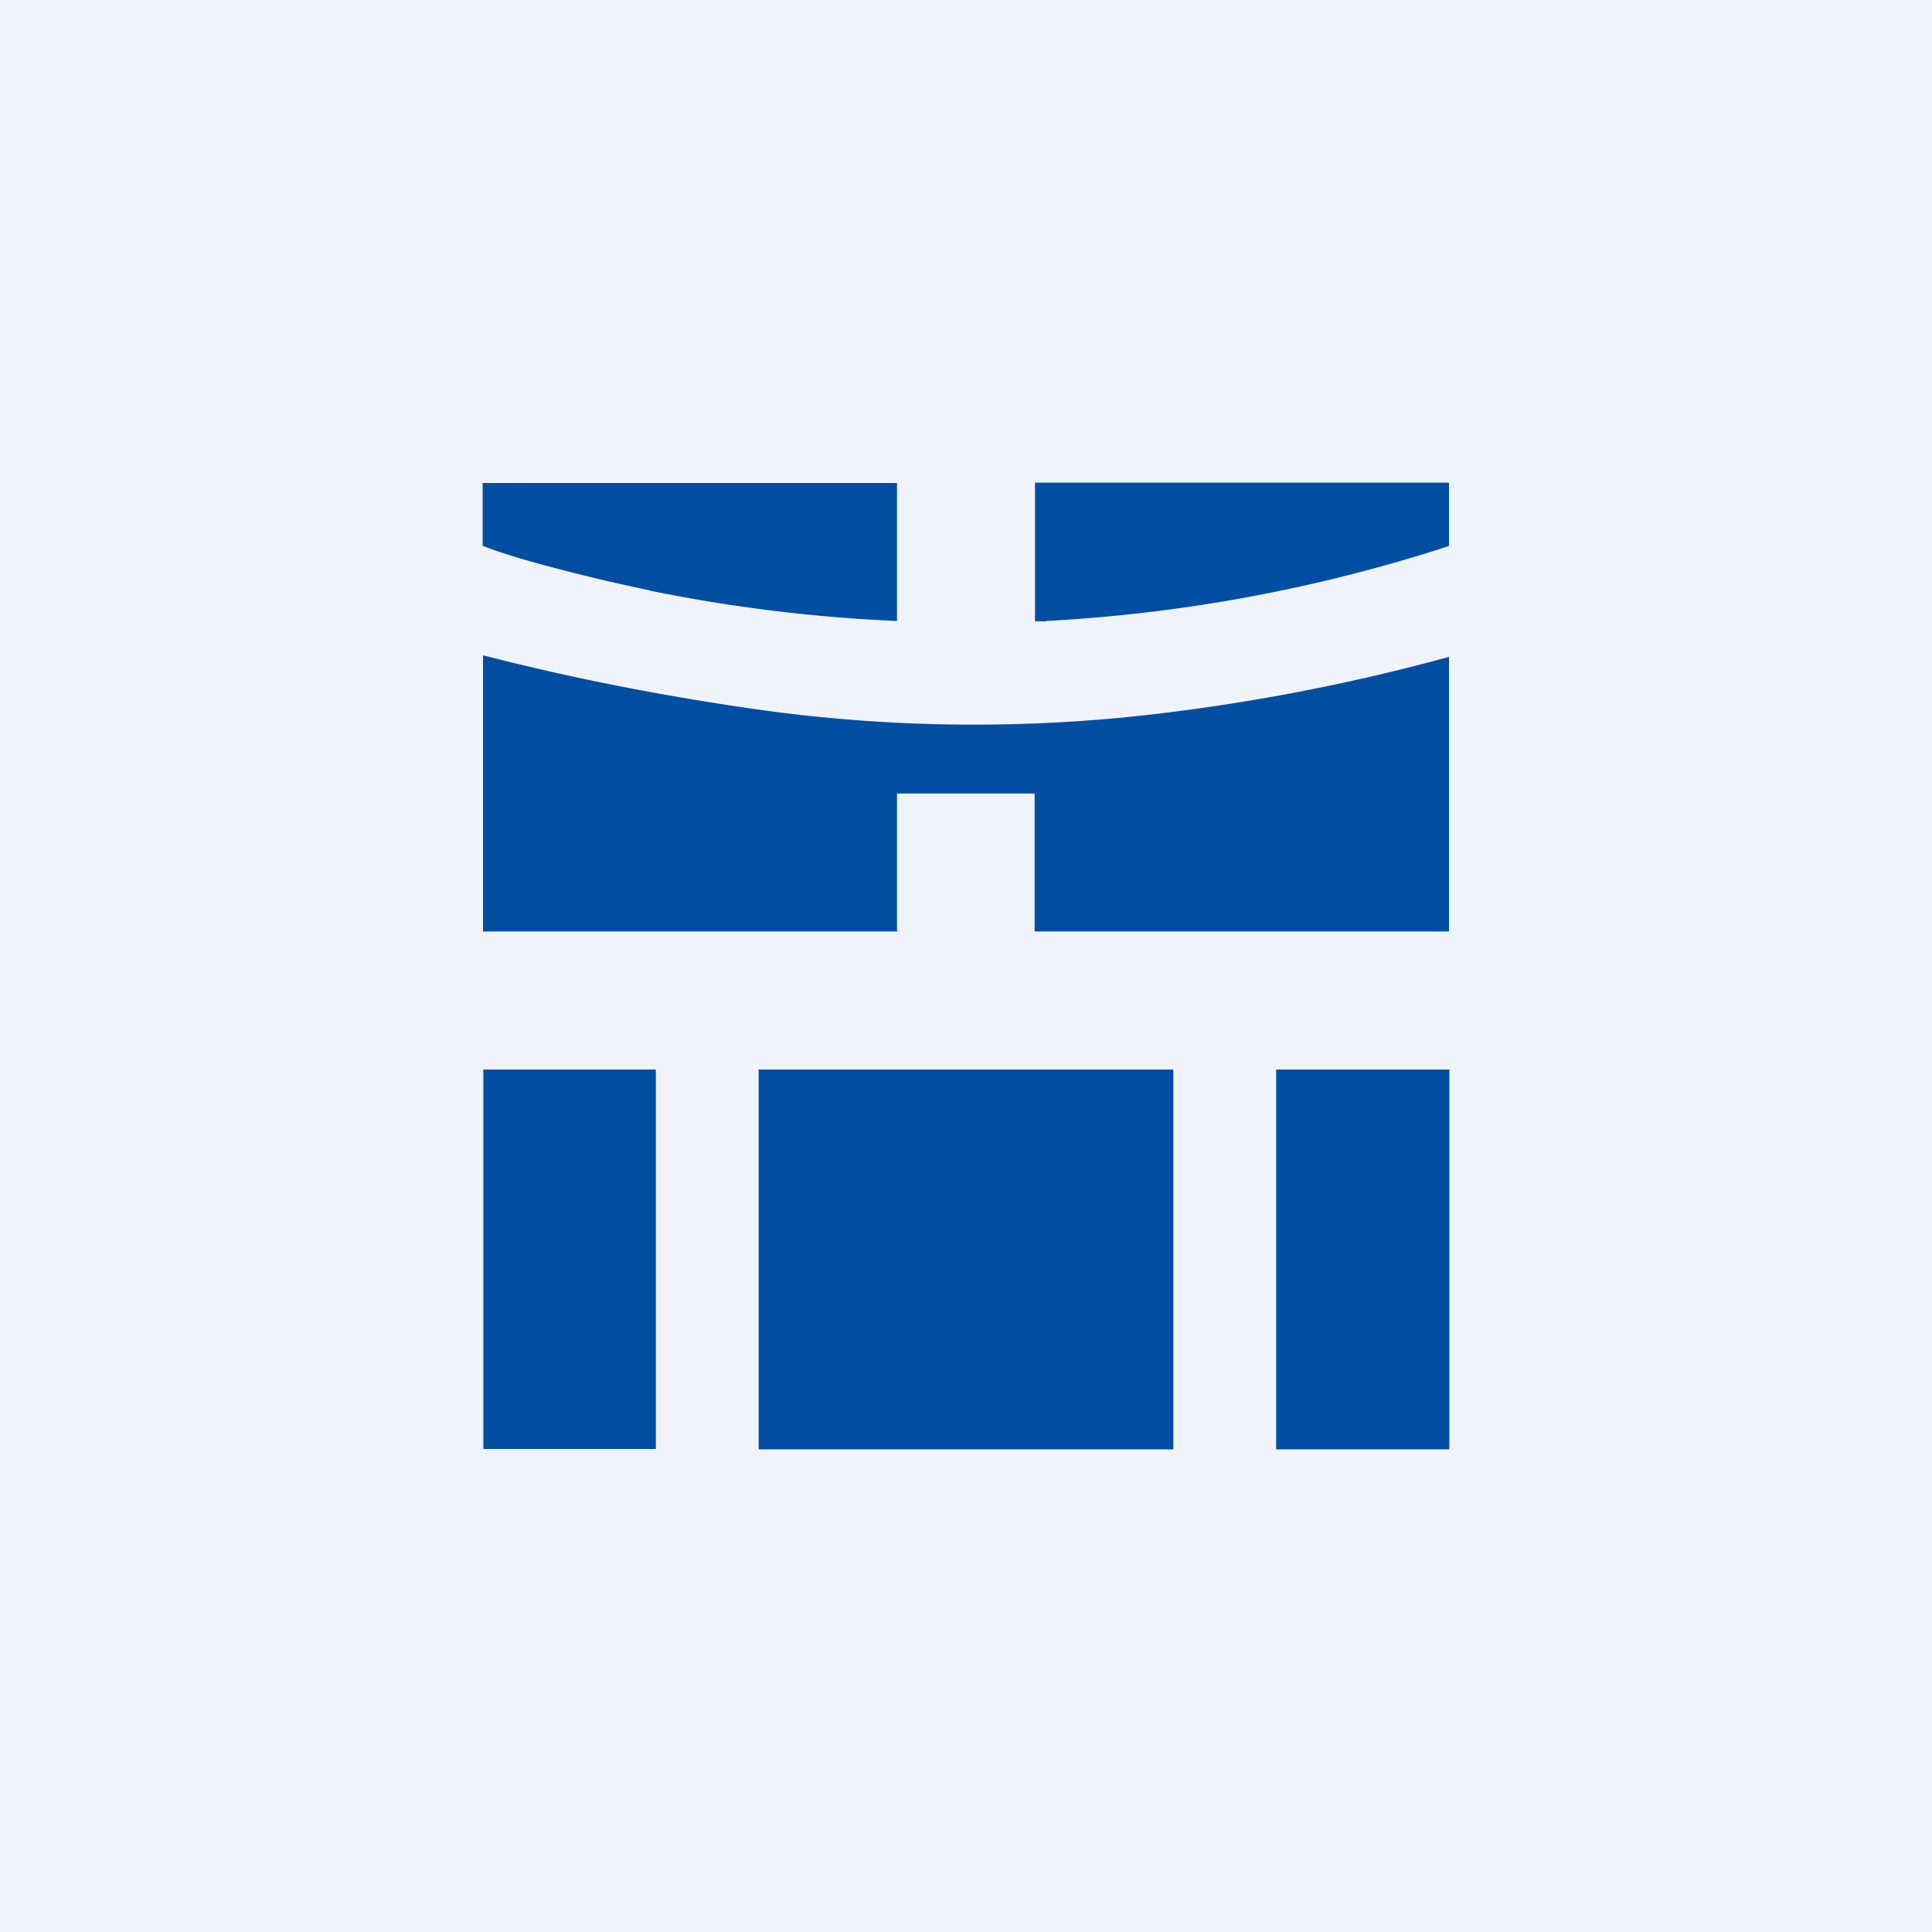
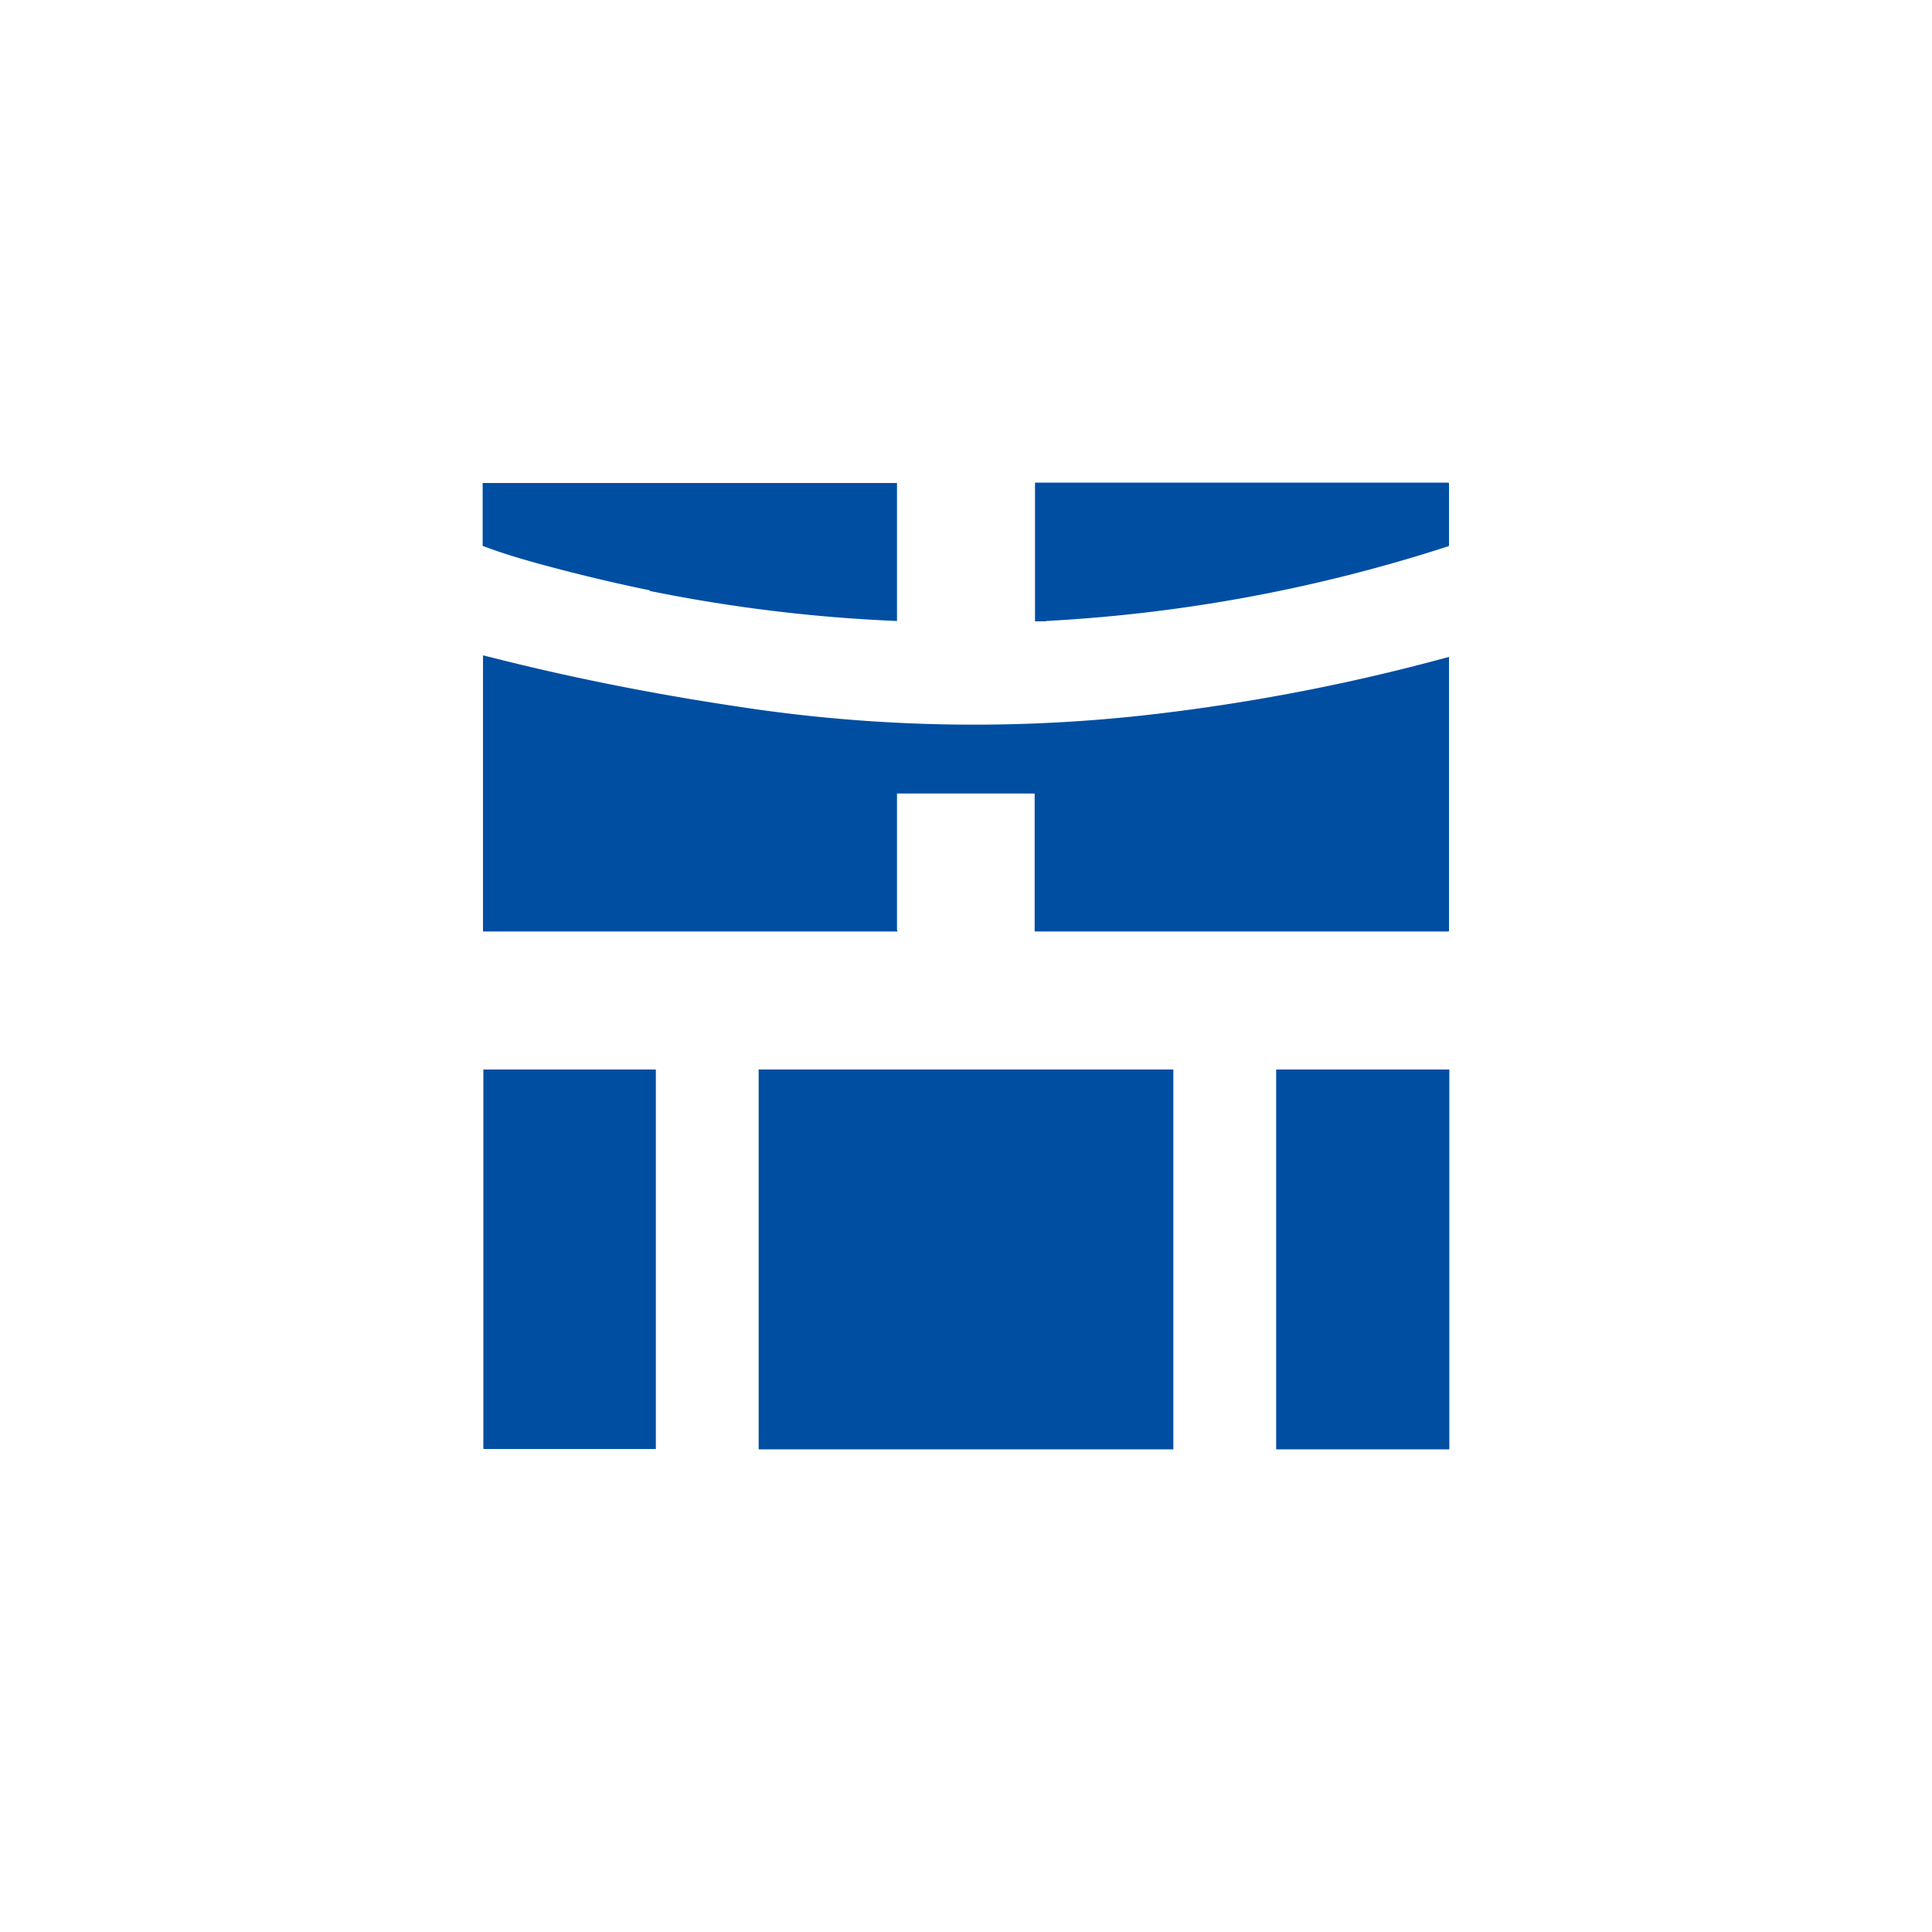
<svg xmlns="http://www.w3.org/2000/svg" width="56" height="56" viewBox="0 0 56 56">
-   <path fill="#F0F3FA" d="M0 0h56v56H0z" />
-   <path d="M30.32 18a45.58 45.58 0 0 0 11.67-2.17l.01-.02V14l-.02-.01H30.01a.01.01 0 0 0-.01.01V18a.01.01 0 0 0 .01.01h.31Zm-11.48-.88A45.56 45.56 0 0 0 26 18V14a.01.01 0 0 0-.01 0H14a.02.02 0 0 0-.01 0v1.82l.02.01c.5.19 1.03.35 1.57.5 1.1.3 2.18.56 3.25.78ZM26 23.01v3.96l.02.02V27H14V19.02c0-.02 0-.02.02-.02l.6.15c2.26.56 4.54 1 6.83 1.34a45 45 0 0 0 12.5.15 57.65 57.65 0 0 0 8.05-1.6v7.95l-.02.01H30l-.01-.02v-3.97l-.02-.01H26ZM22.01 31H34l.01.01V42l-.01.01H22l-.01-.01V31l.01-.01ZM42 31H37l-.01.01V42l.01.01H42l.01-.01V31l-.01-.01ZM14 31H19l.01.01V42L19 42h-4.97l-.02-.01V31l.02-.01Z" fill="#004EA2" />
+   <path d="M30.32 18a45.58 45.58 0 0 0 11.67-2.17l.01-.02V14l-.02-.01H30.01a.01.01 0 0 0-.01.01V18a.01.01 0 0 0 .01.01h.31m-11.48-.88A45.56 45.56 0 0 0 26 18V14a.01.01 0 0 0-.01 0H14a.02.02 0 0 0-.01 0v1.82l.02.01c.5.19 1.03.35 1.57.5 1.1.3 2.18.56 3.25.78ZM26 23.01v3.96l.02.02V27H14V19.02c0-.02 0-.02.02-.02l.6.15c2.26.56 4.54 1 6.83 1.34a45 45 0 0 0 12.5.15 57.65 57.65 0 0 0 8.05-1.6v7.95l-.02.01H30l-.01-.02v-3.97l-.02-.01H26ZM22.01 31H34l.01.01V42l-.01.01H22l-.01-.01V31l.01-.01ZM42 31H37l-.01.01V42l.01.01H42l.01-.01V31l-.01-.01ZM14 31H19l.01.01V42L19 42h-4.97l-.02-.01V31l.02-.01Z" fill="#004EA2" />
</svg>